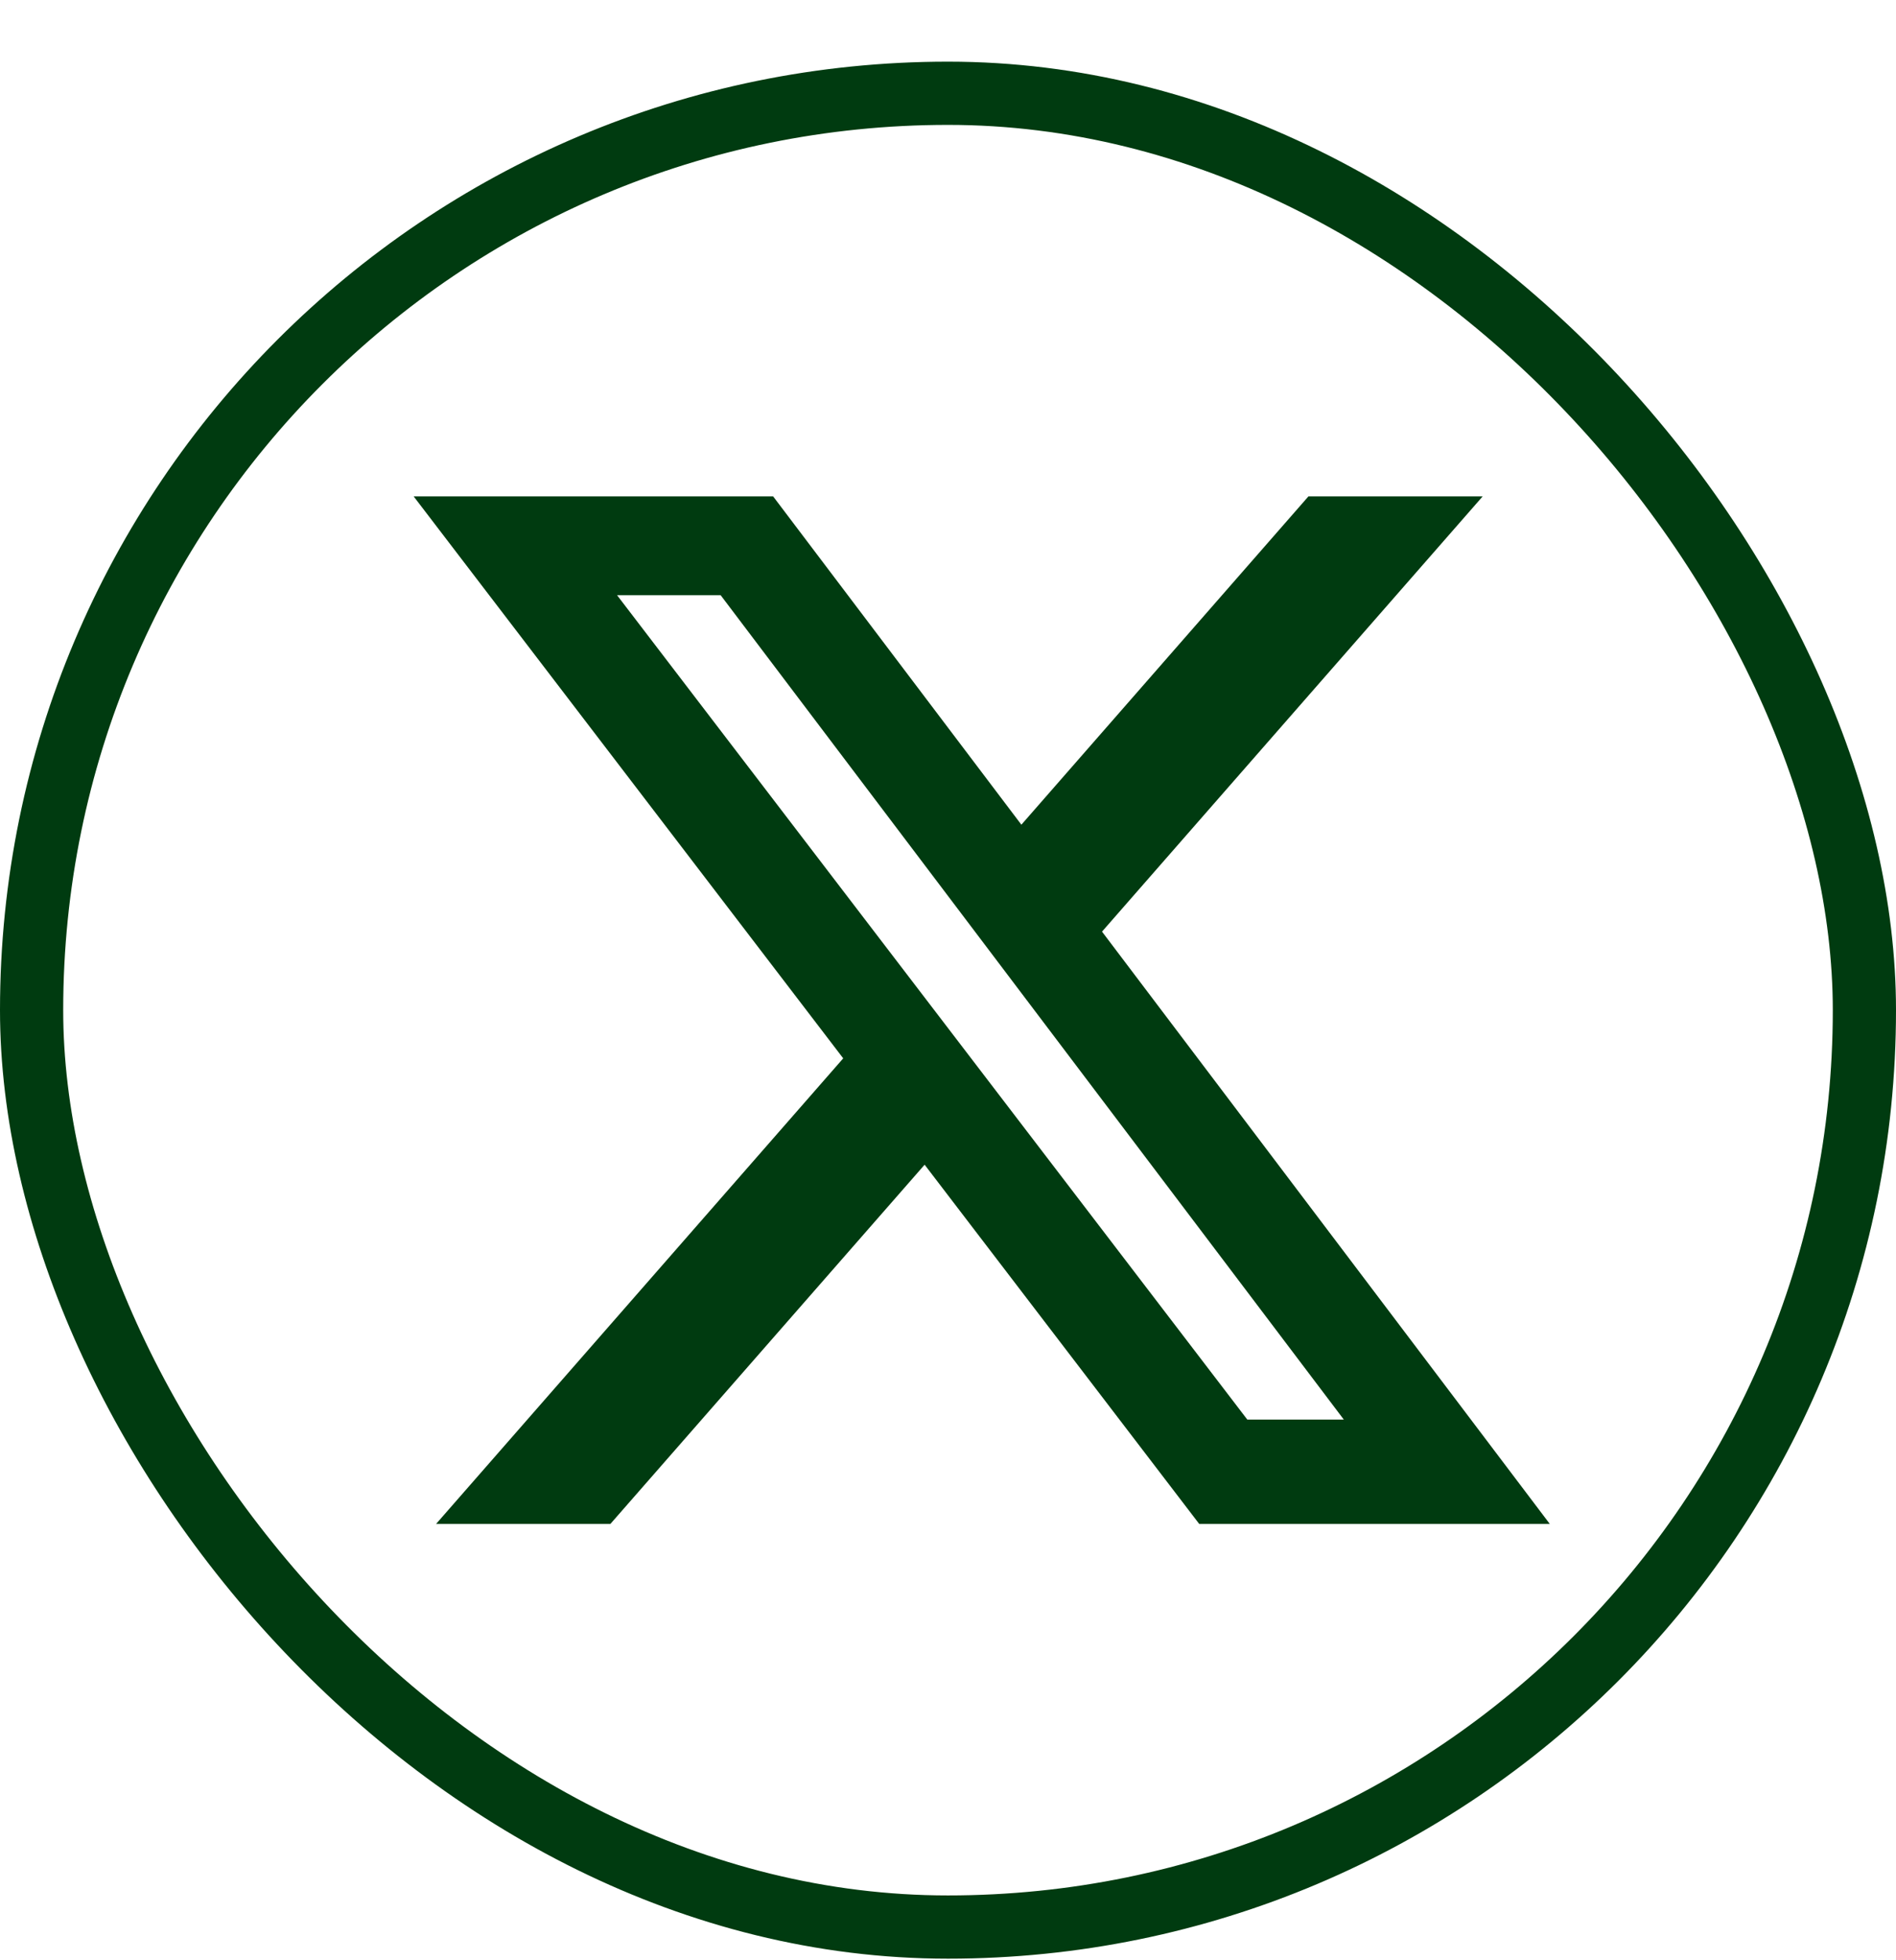
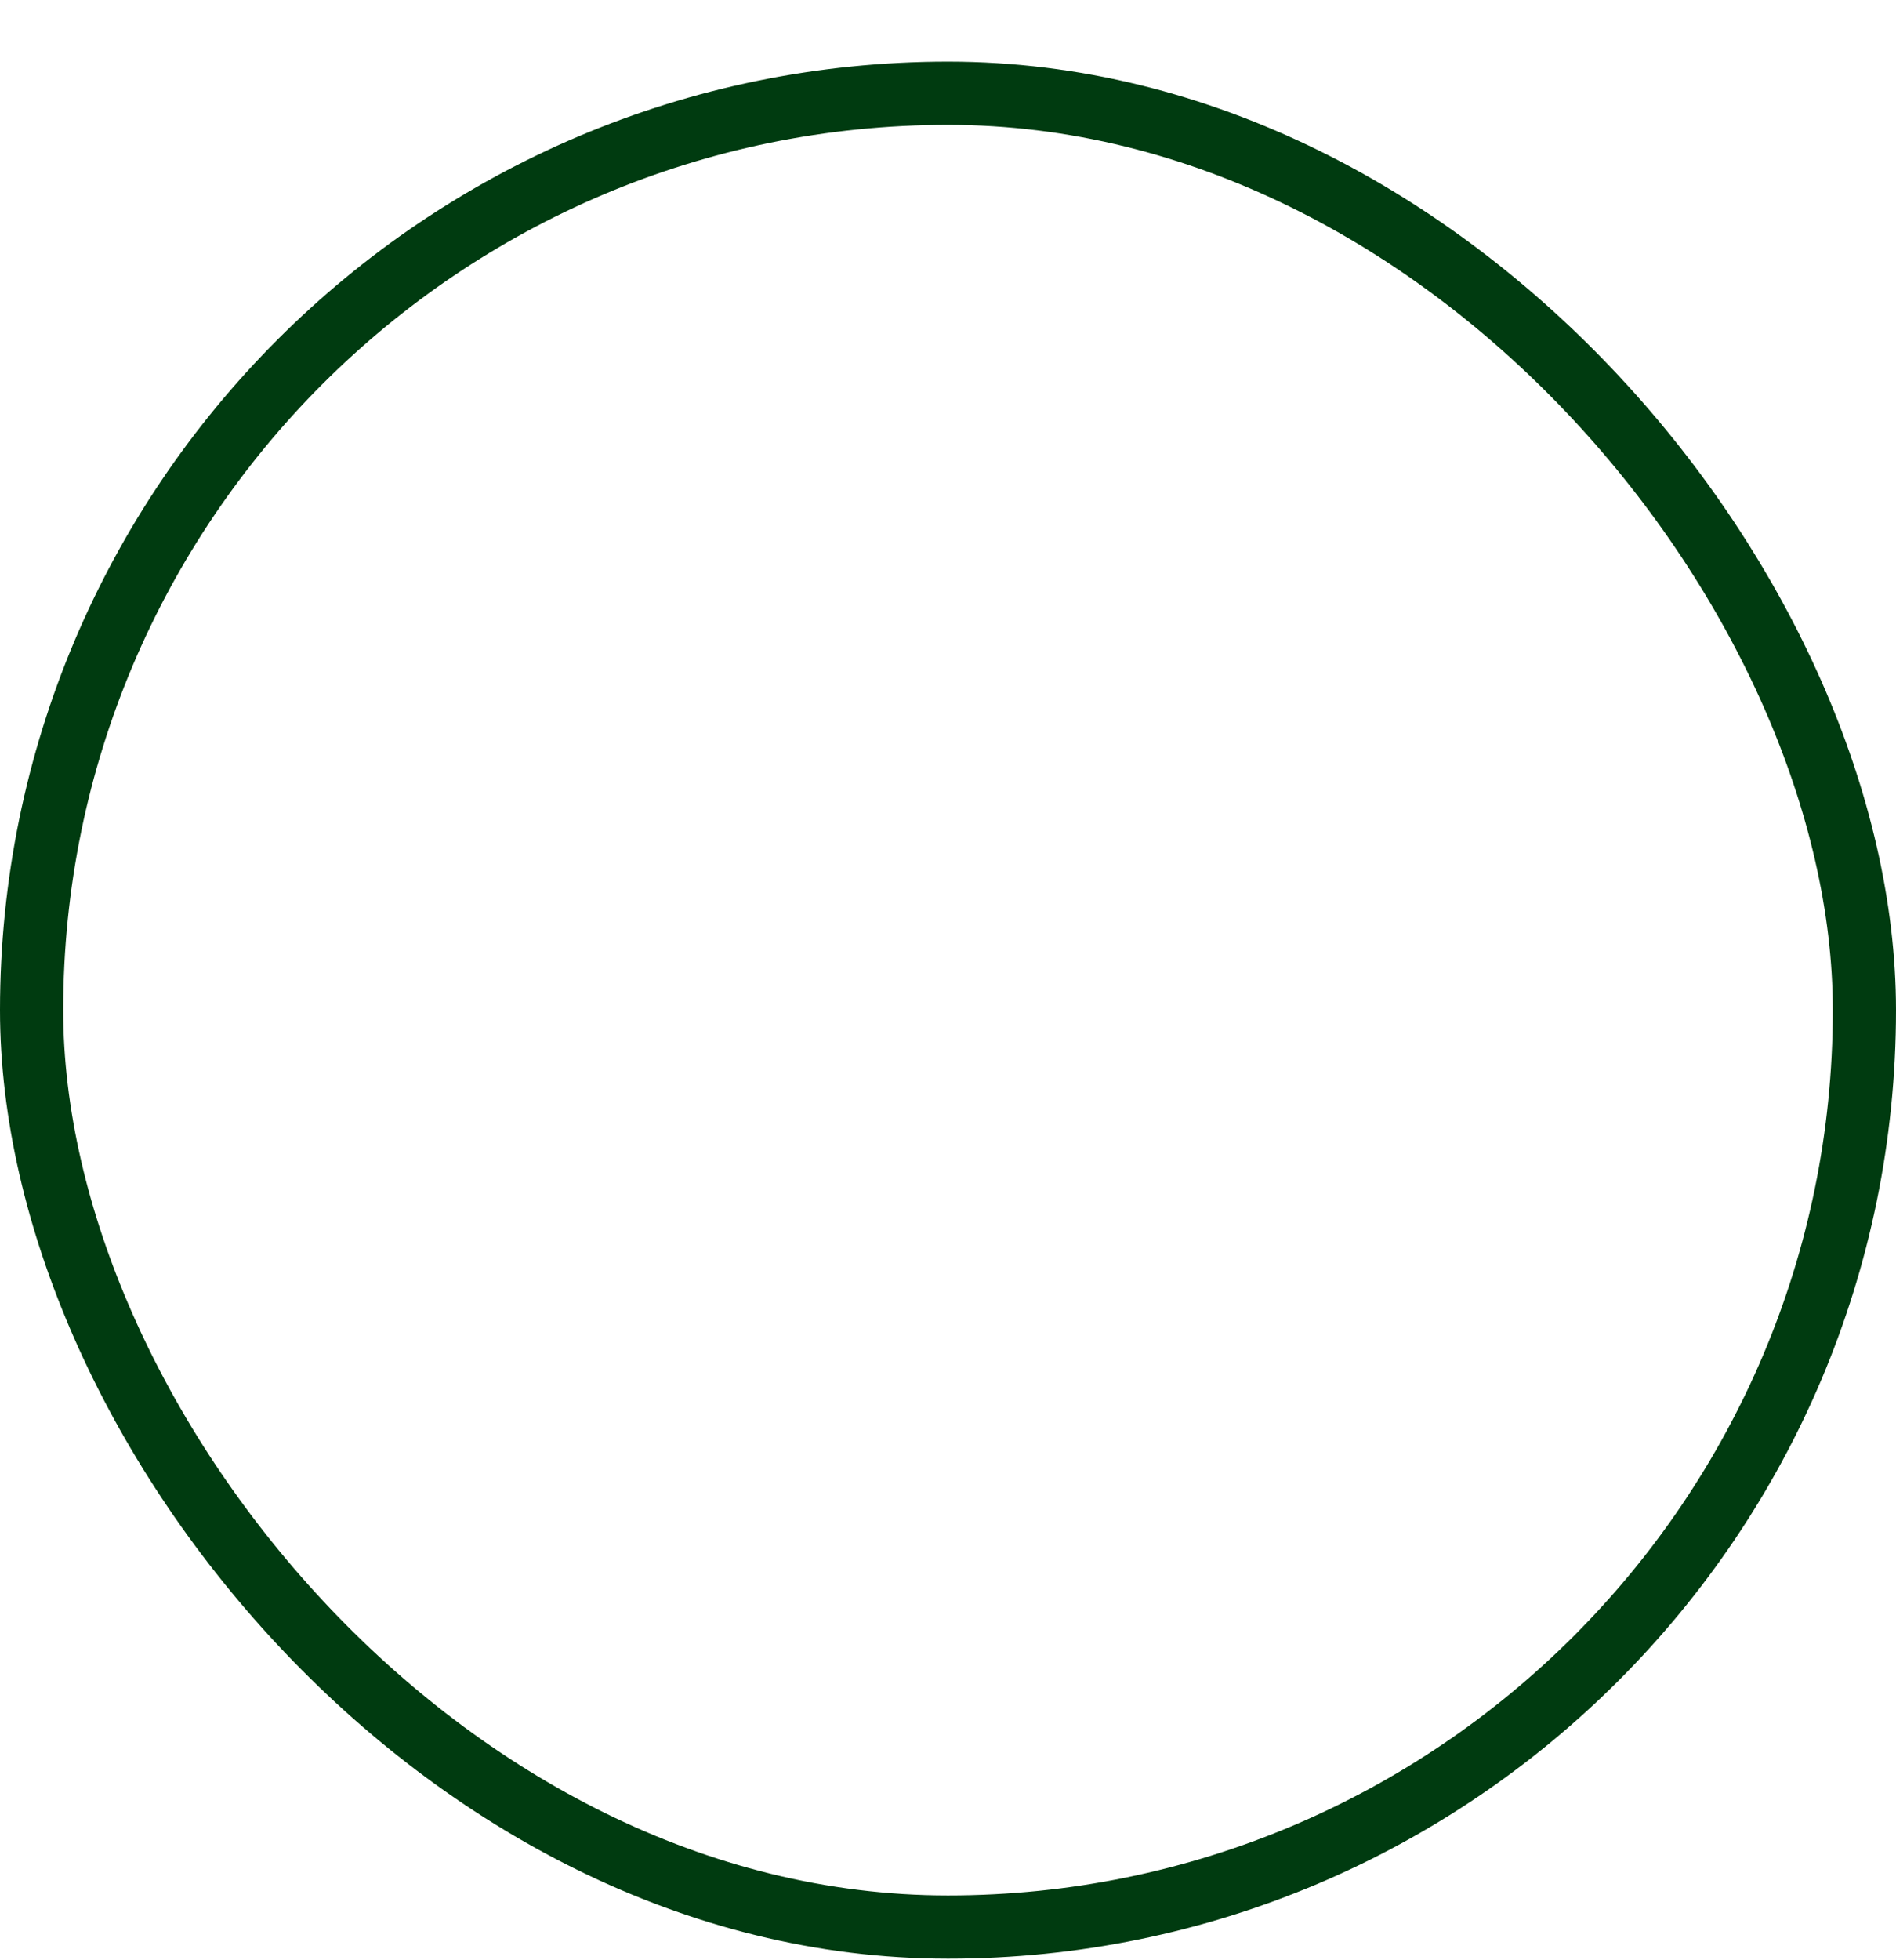
<svg xmlns="http://www.w3.org/2000/svg" width="30" height="31" viewBox="0 0 30 31" fill="none">
  <rect x="0.5" y="1.475" width="29" height="29" rx="14.5" stroke="#003B10" />
-   <path d="M20.703 7.85H23.46L17.437 14.733L24.522 24.1H18.975L14.63 18.419L9.658 24.1H6.9L13.342 16.737L6.545 7.85H12.233L16.161 13.042L20.703 7.85ZM19.736 22.45H21.263L11.403 9.413H9.764L19.736 22.45Z" fill="#003B10" />
</svg>